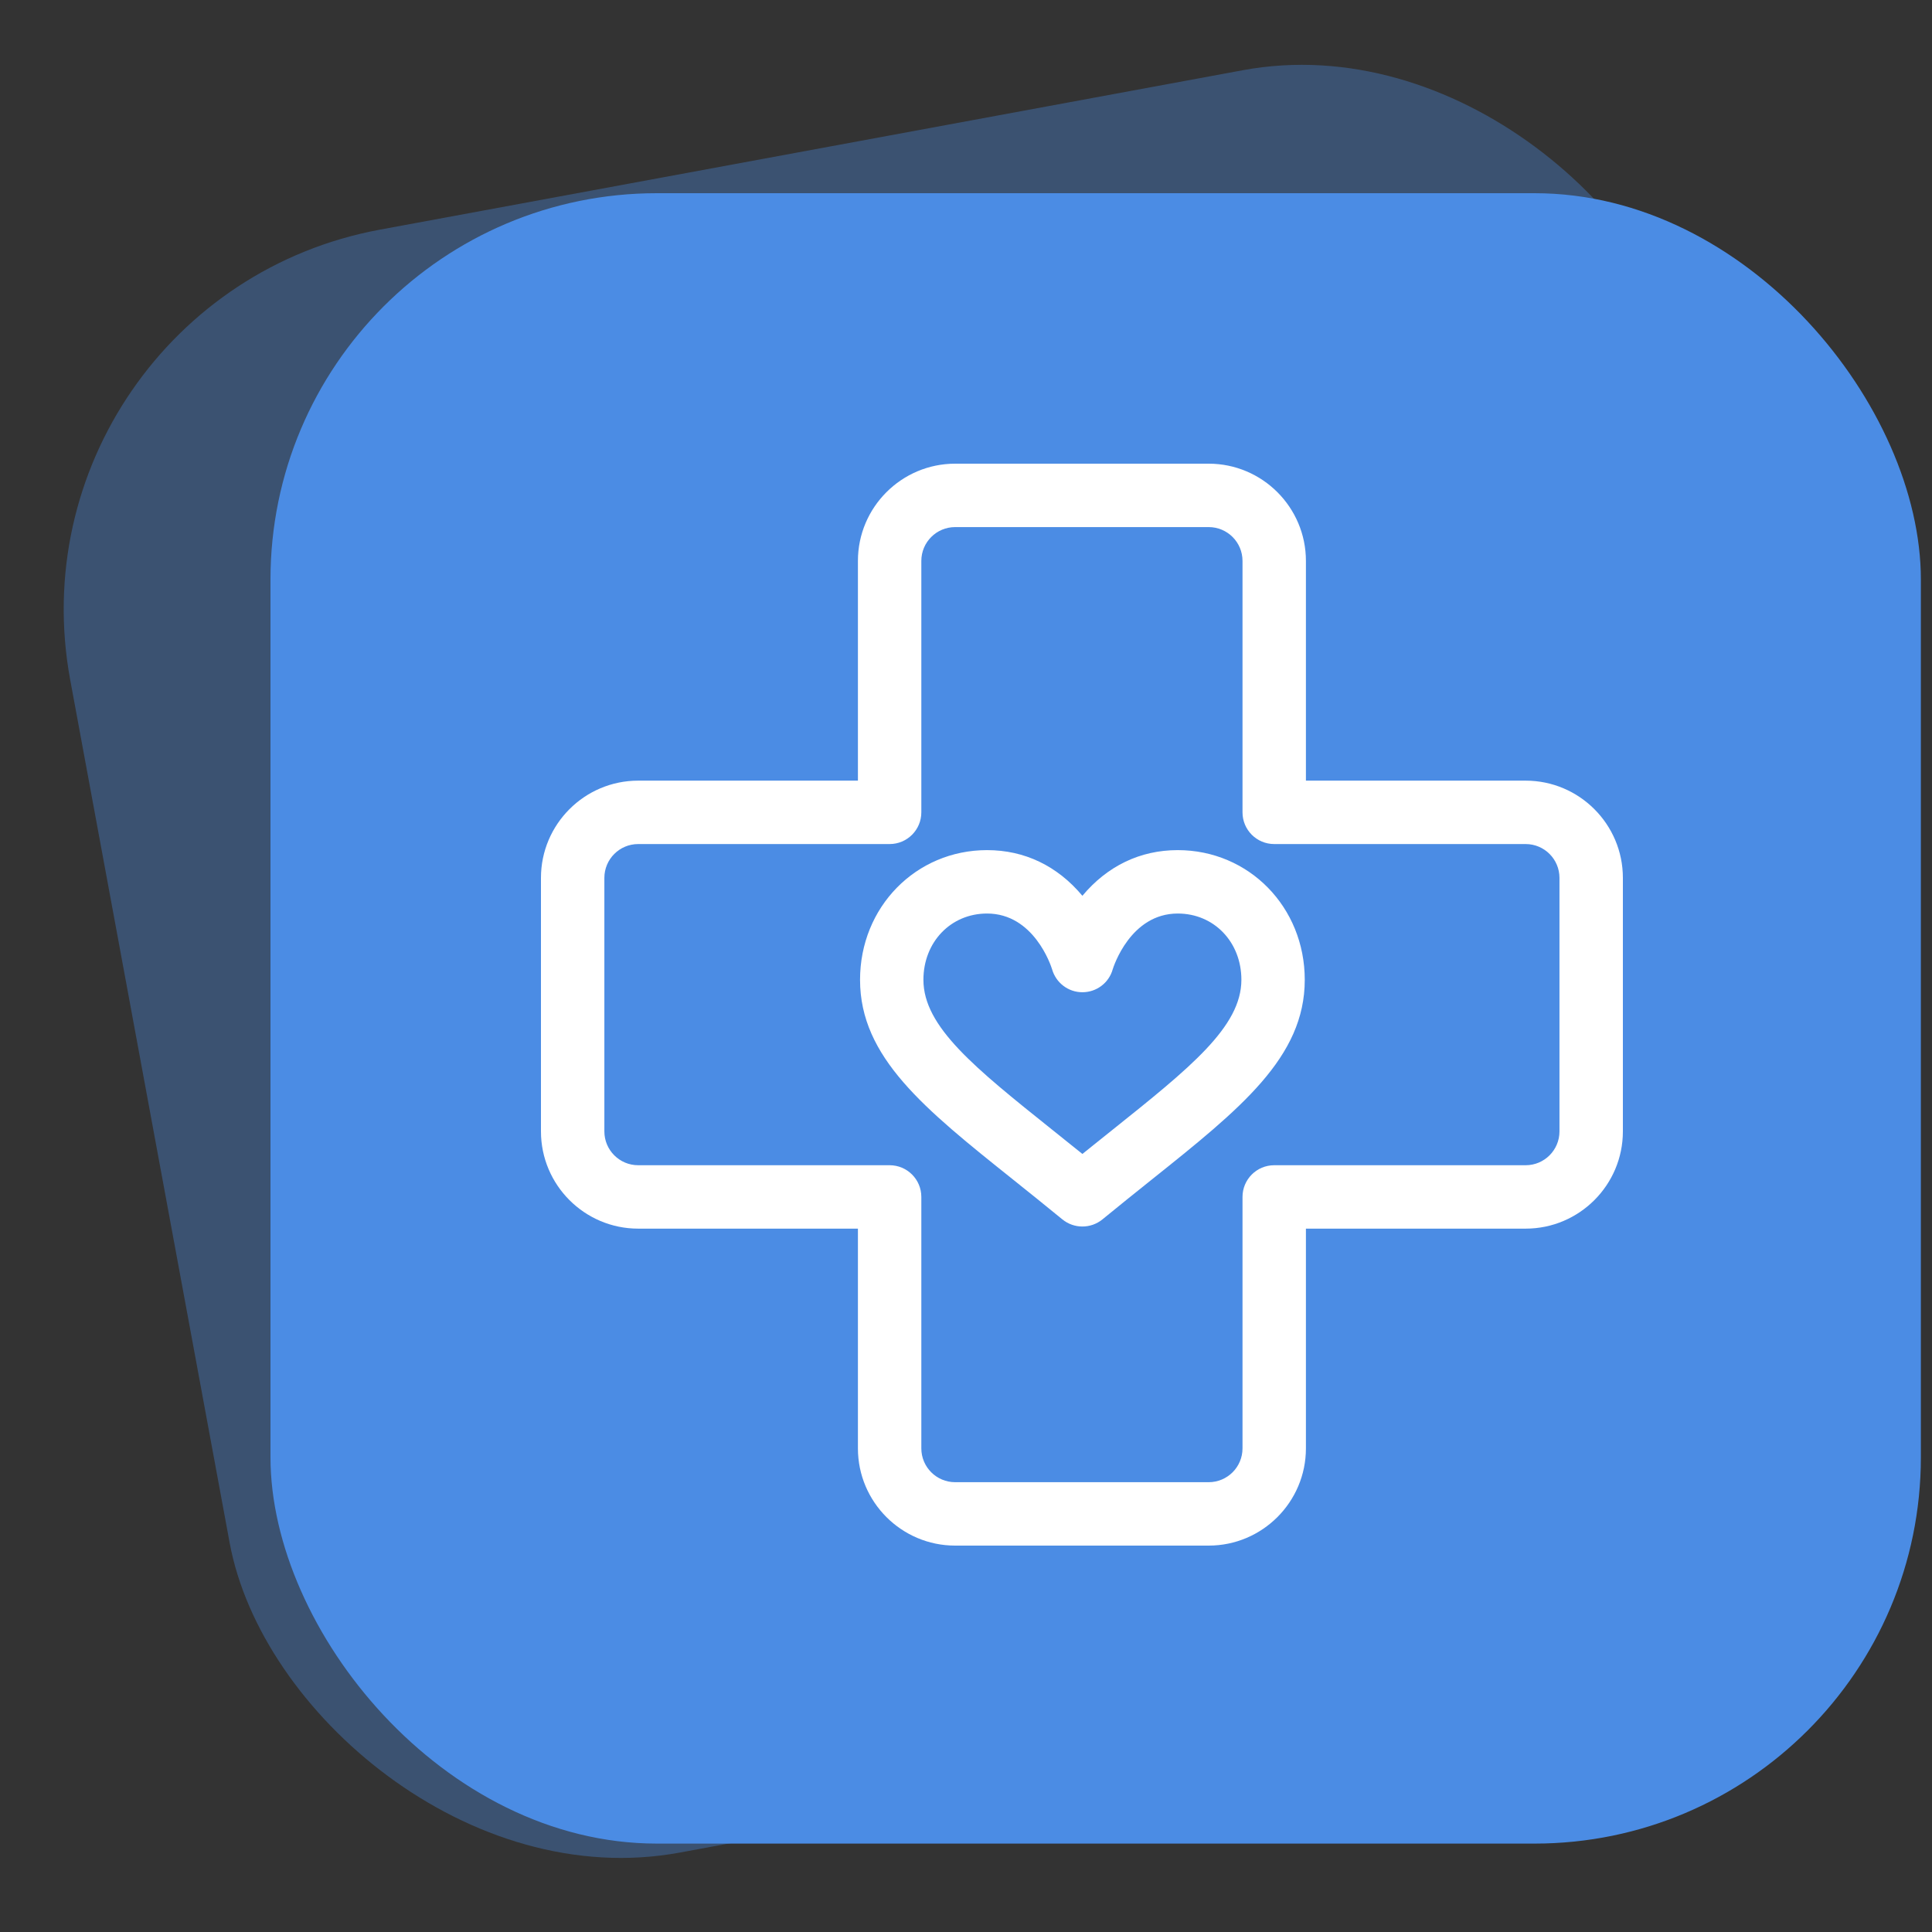
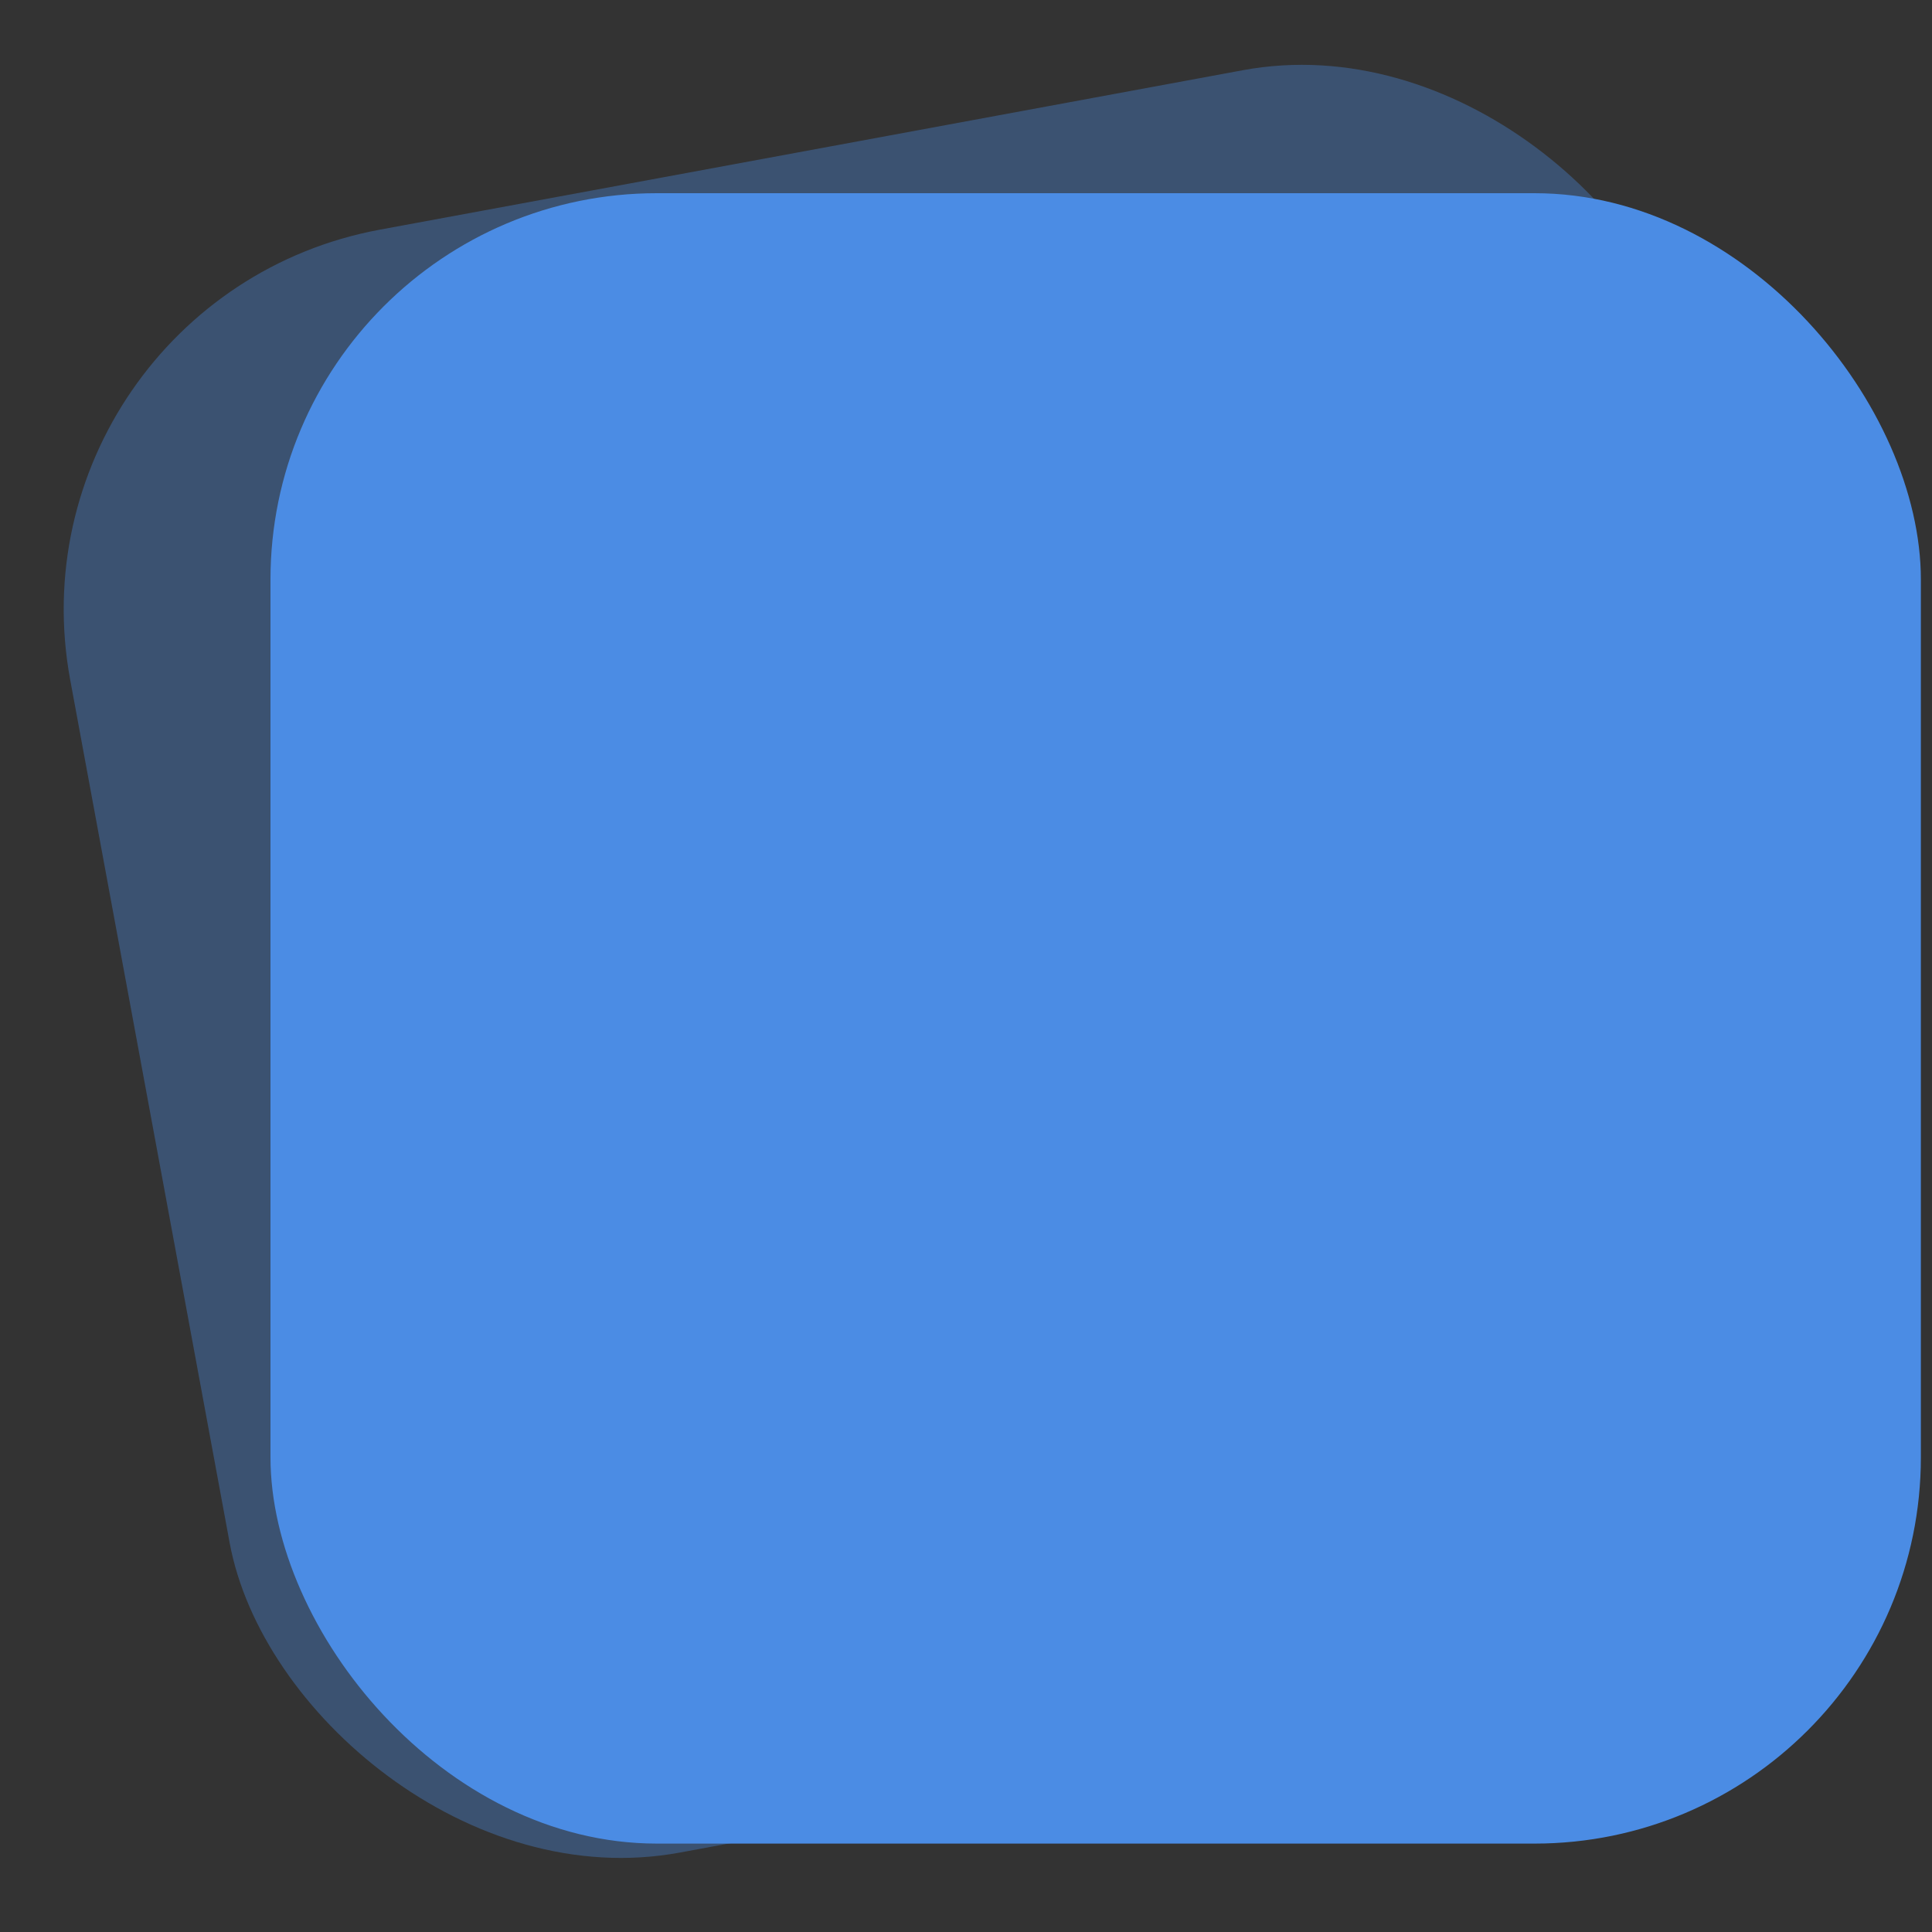
<svg xmlns="http://www.w3.org/2000/svg" width="50" height="50" viewBox="0 0 50 50" fill="none">
  <rect x="0" y="0" width="50" height="50" fill="#333333" stroke="none" />
  <rect y="7.76" width="42.712" height="42.712" rx="10" transform="rotate(-10.468 0 7.76)" fill="#4B8CE4" fill-opacity="0.35" />
  <rect x="7" y="5" width="42.712" height="42.712" rx="10" fill="#4B8CE4" />
  <g clip-path="url(#clip0_743_95)">
-     <path d="M30.48 22.001C29.509 22.001 28.66 22.409 28.012 23.183C27.365 22.409 26.516 22.001 25.545 22.001C23.702 22.001 22.258 23.476 22.258 25.358C22.258 27.362 23.92 28.691 26.22 30.529C26.626 30.854 27.046 31.19 27.492 31.556C27.643 31.68 27.828 31.742 28.012 31.742C28.197 31.742 28.382 31.68 28.533 31.556C28.979 31.19 29.399 30.854 29.805 30.529C32.105 28.691 33.767 27.362 33.767 25.358C33.767 23.476 32.323 22.001 30.48 22.001ZM28.781 29.248C28.531 29.448 28.276 29.651 28.012 29.864C27.749 29.651 27.494 29.448 27.244 29.248C25.23 27.637 23.898 26.573 23.898 25.358C23.898 24.379 24.607 23.642 25.545 23.642C26.756 23.642 27.198 24.989 27.226 25.079C27.325 25.433 27.644 25.679 28.012 25.679C28.38 25.679 28.7 25.436 28.798 25.082C28.817 25.023 29.254 23.642 30.48 23.642C31.419 23.642 32.127 24.379 32.127 25.358C32.127 26.573 30.796 27.637 28.781 29.248Z" fill="white" />
-     <path d="M39.484 20.203H33.797V14.516C33.797 13.129 32.668 12 31.281 12H24.719C23.332 12 22.203 13.129 22.203 14.516V20.203H16.516C15.129 20.203 14 21.332 14 22.719V29.281C14 30.668 15.129 31.797 16.516 31.797H22.203V37.484C22.203 38.871 23.332 40 24.719 40H31.281C32.668 40 33.797 38.871 33.797 37.484V31.797H39.484C40.871 31.797 42 30.668 42 29.281V22.719C42 21.332 40.871 20.203 39.484 20.203ZM40.359 29.281C40.359 29.764 39.967 30.156 39.484 30.156H32.977C32.523 30.156 32.156 30.523 32.156 30.977V37.484C32.156 37.967 31.764 38.359 31.281 38.359H24.719C24.236 38.359 23.844 37.967 23.844 37.484V30.977C23.844 30.523 23.477 30.156 23.023 30.156H16.516C16.033 30.156 15.641 29.764 15.641 29.281V22.719C15.641 22.236 16.033 21.844 16.516 21.844H23.023C23.477 21.844 23.844 21.477 23.844 21.023V14.516C23.844 14.033 24.236 13.641 24.719 13.641H31.281C31.764 13.641 32.156 14.033 32.156 14.516V21.023C32.156 21.477 32.523 21.844 32.977 21.844H39.484C39.967 21.844 40.359 22.236 40.359 22.719V29.281Z" fill="white" />
-   </g>
+     </g>
  <defs>
    <clipPath id="clip0_743_95">
      <rect width="28" height="28" fill="white" transform="translate(14 12)" />
    </clipPath>
  </defs>
</svg>